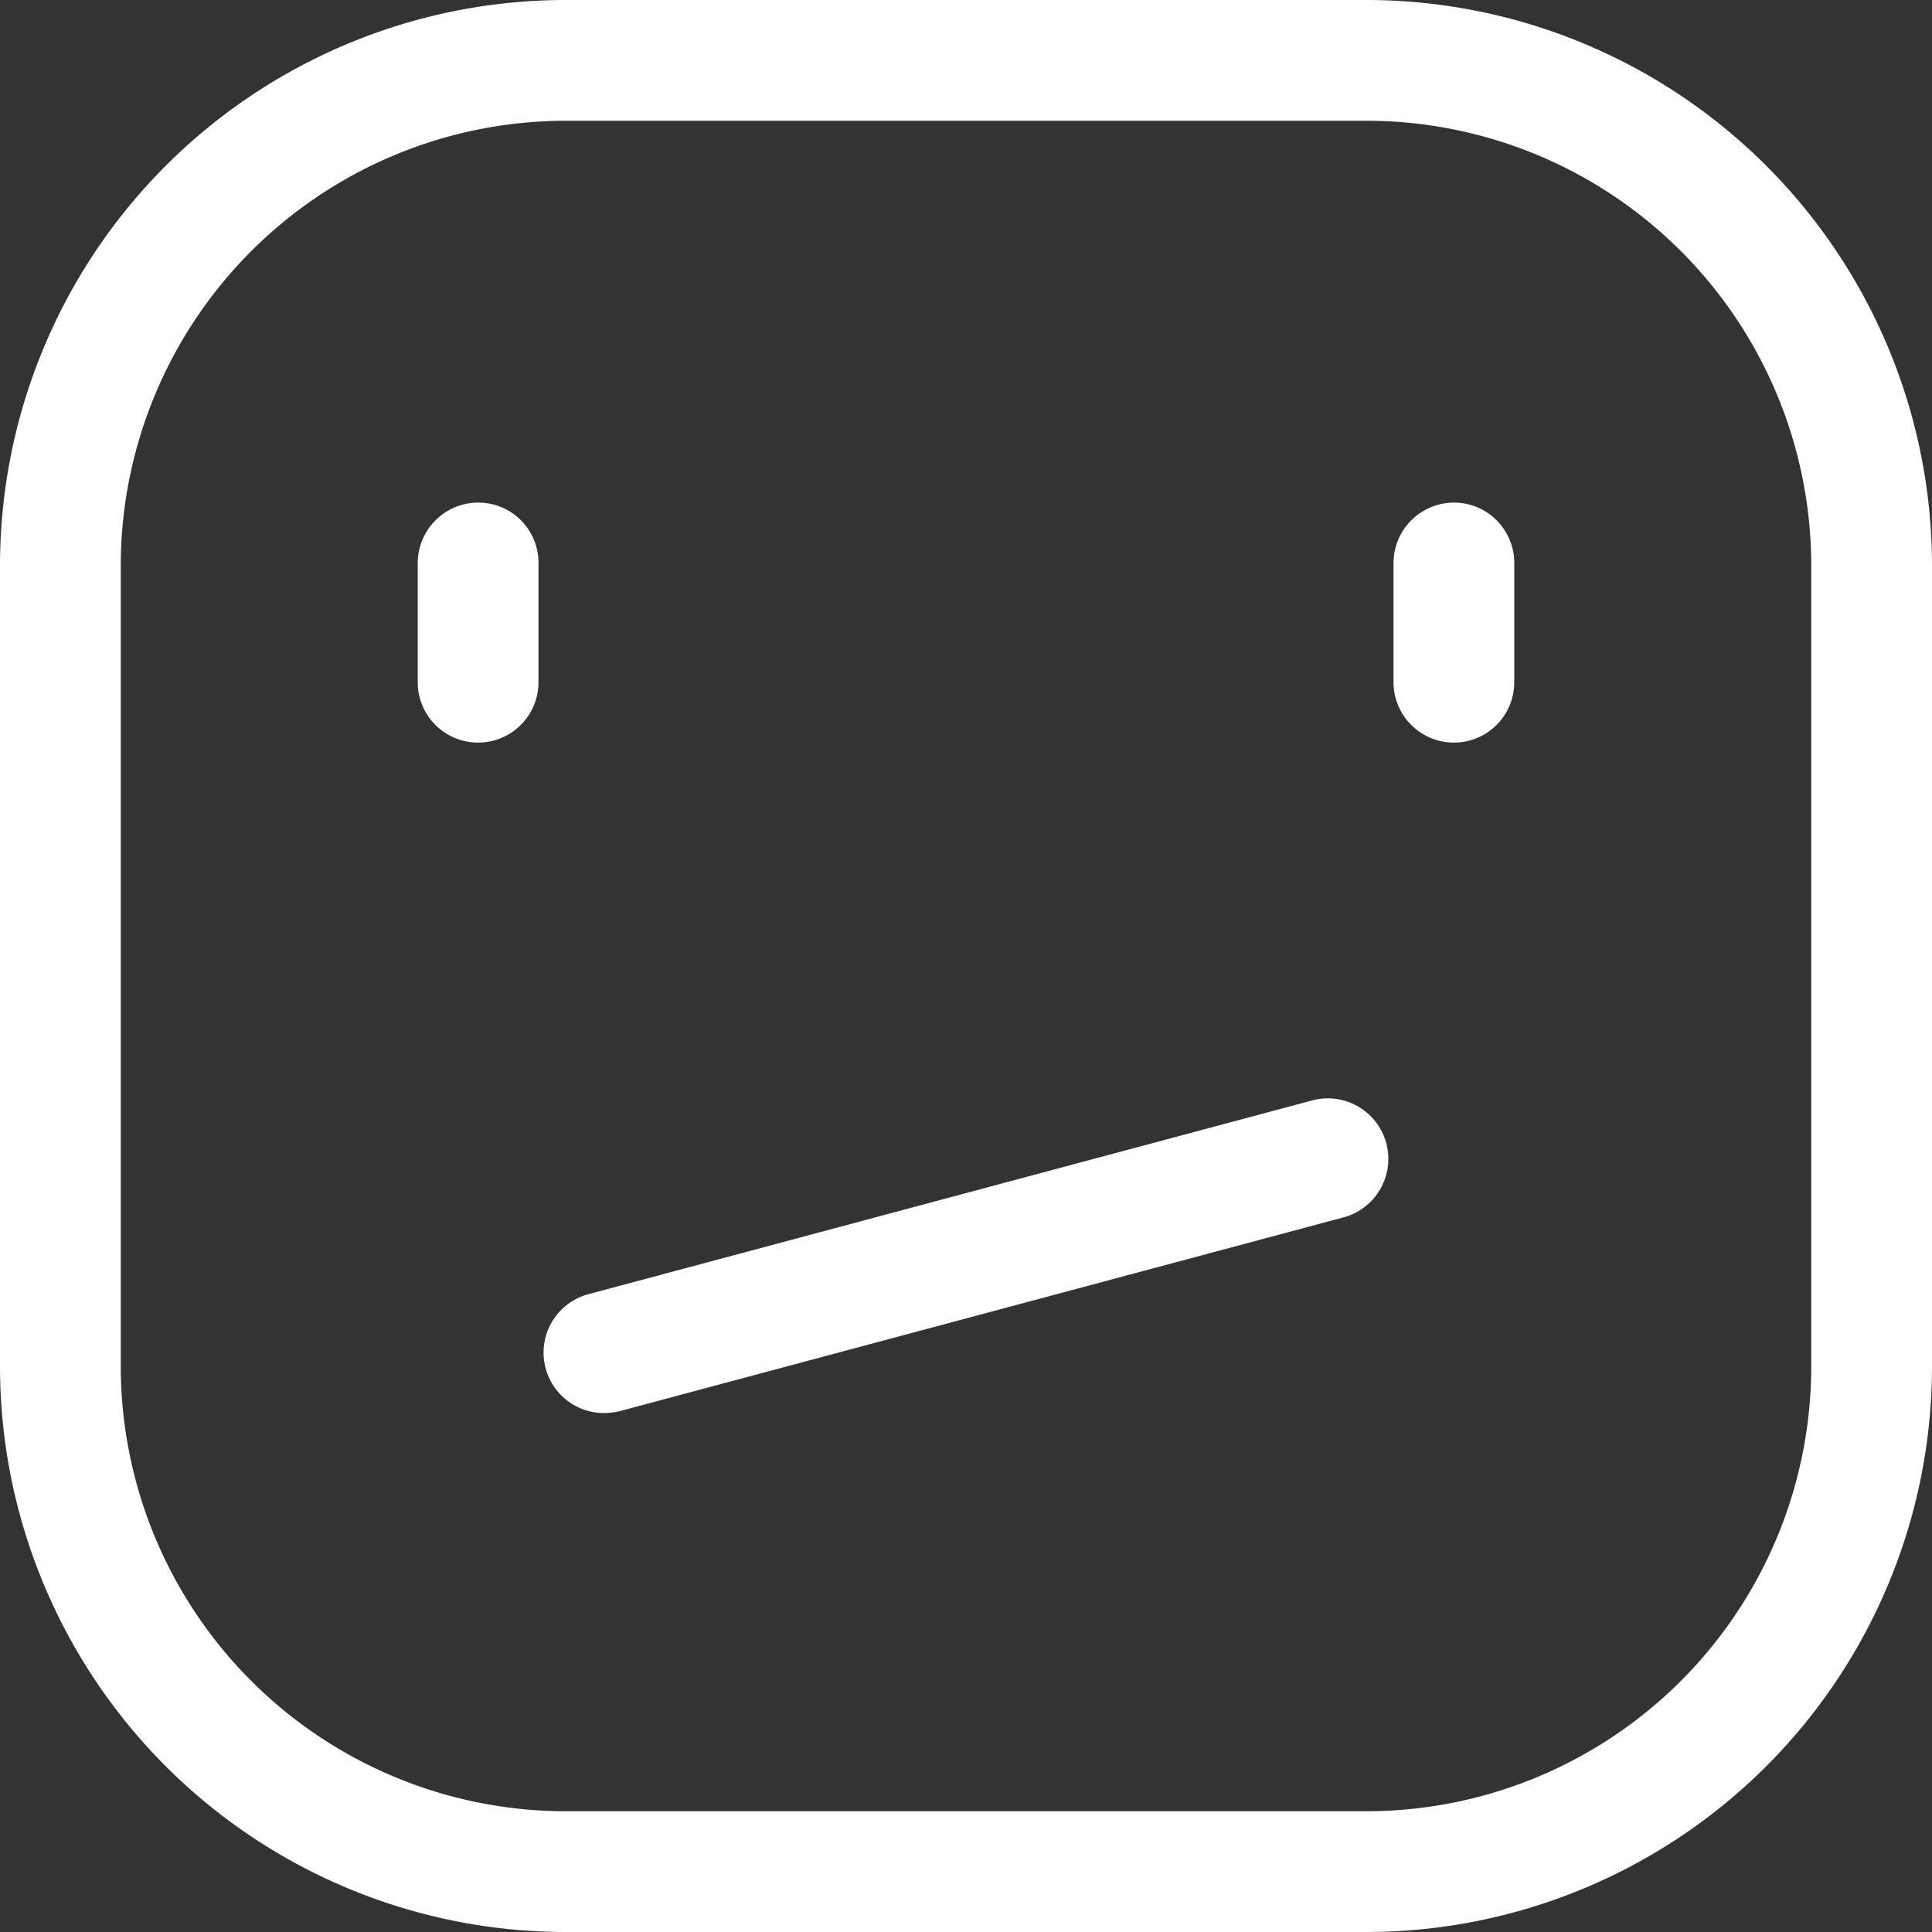
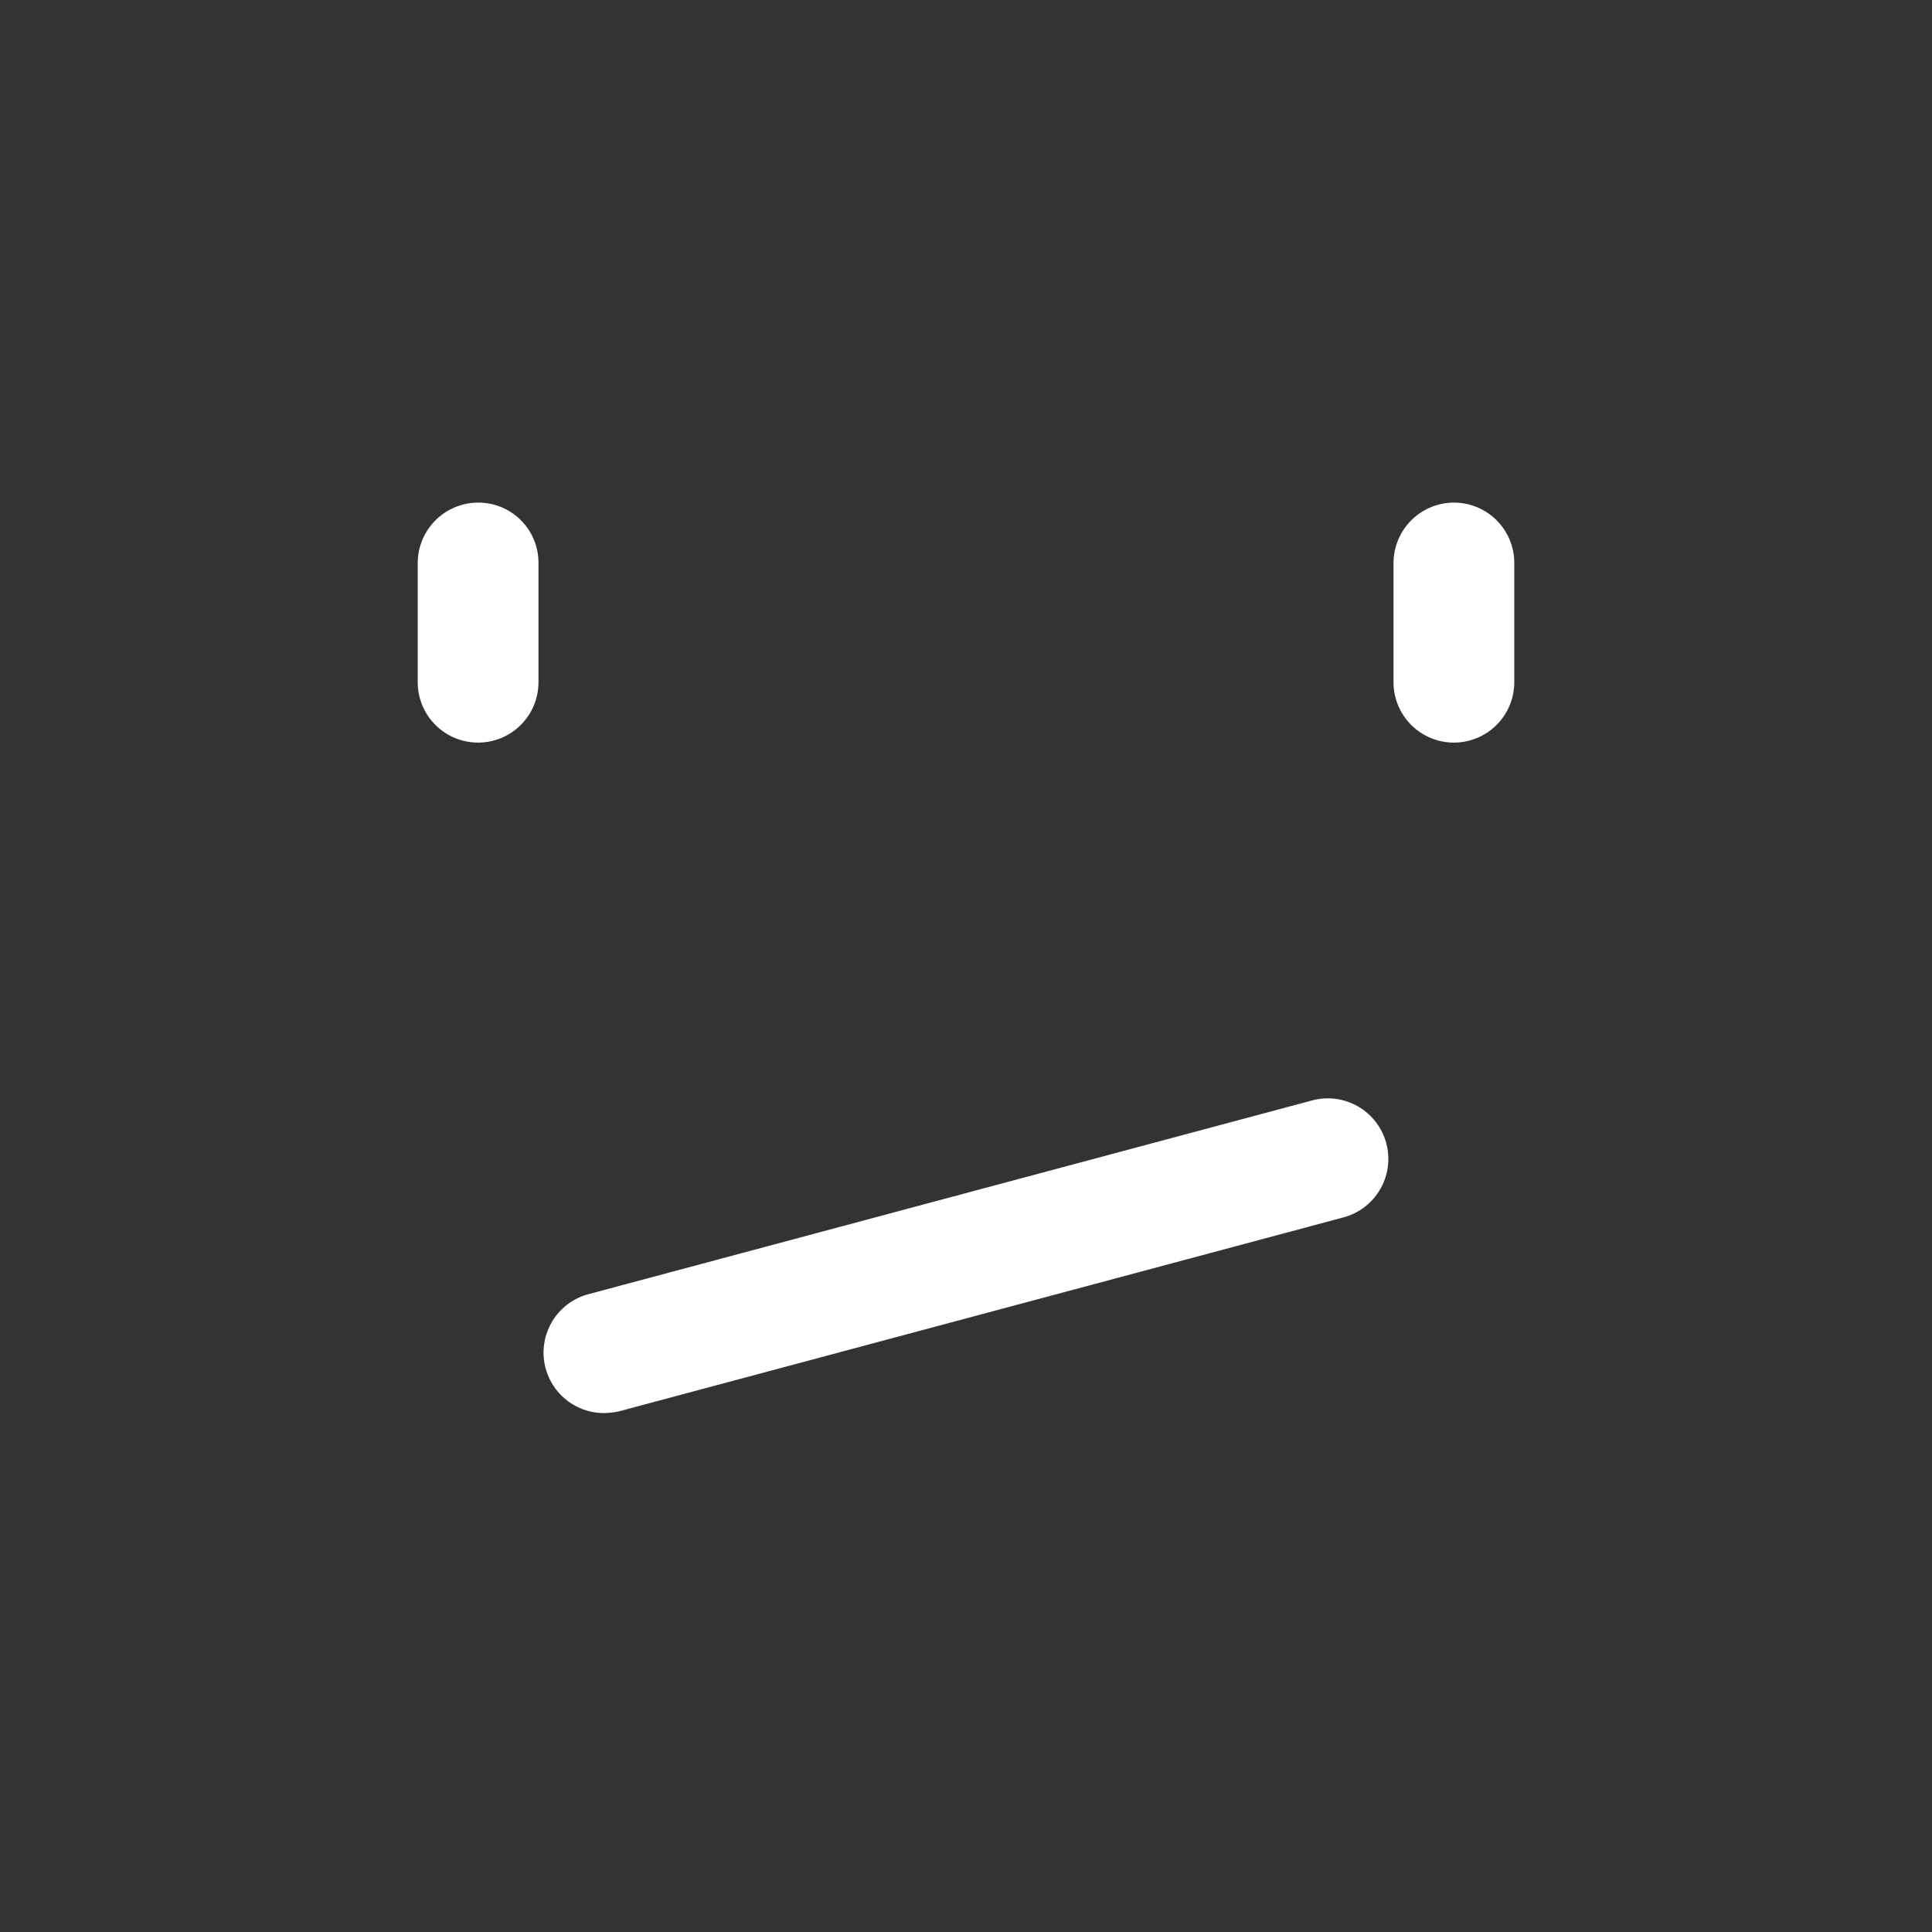
<svg xmlns="http://www.w3.org/2000/svg" id="sad" width="50.094" height="50.094" viewBox="0 0 50.094 50.094">
  <rect x="0" y="0" width="50.094" height="50.094" fill="#333333" stroke="none" />
-   <path id="Pfad_1" data-name="Pfad 1" d="M35.438,0H14.656A14.673,14.673,0,0,0,0,14.656V35.438A14.673,14.673,0,0,0,14.656,50.094H35.438A14.673,14.673,0,0,0,50.094,35.438V14.656A14.673,14.673,0,0,0,35.438,0ZM46.963,35.438A11.539,11.539,0,0,1,35.438,46.963H14.656A11.546,11.546,0,0,1,3.131,35.438V14.656A11.546,11.546,0,0,1,14.656,3.131H35.438A11.539,11.539,0,0,1,46.963,14.656Z" fill="#fff" />
  <path id="Pfad_2" data-name="Pfad 2" d="M163.993,291.1l-18.785,5.029a1.568,1.568,0,0,0,.4,3.082,1.964,1.964,0,0,0,.411-.049l18.785-5.029a1.57,1.57,0,0,0-.812-3.033Z" transform="translate(-129.954 -262.572)" fill="#fff" />
  <path id="Pfad_3" data-name="Pfad 3" d="M112.265,133.2a1.57,1.57,0,0,0-1.565,1.565v3.092a1.565,1.565,0,1,0,3.131,0v-3.092A1.558,1.558,0,0,0,112.265,133.2Z" transform="translate(-99.869 -120.168)" fill="#fff" />
  <path id="Pfad_4" data-name="Pfad 4" d="M370.865,133.2a1.57,1.57,0,0,0-1.565,1.565v3.092a1.565,1.565,0,1,0,3.131,0v-3.092A1.564,1.564,0,0,0,370.865,133.2Z" transform="translate(-333.168 -120.168)" fill="#fff" />
</svg>